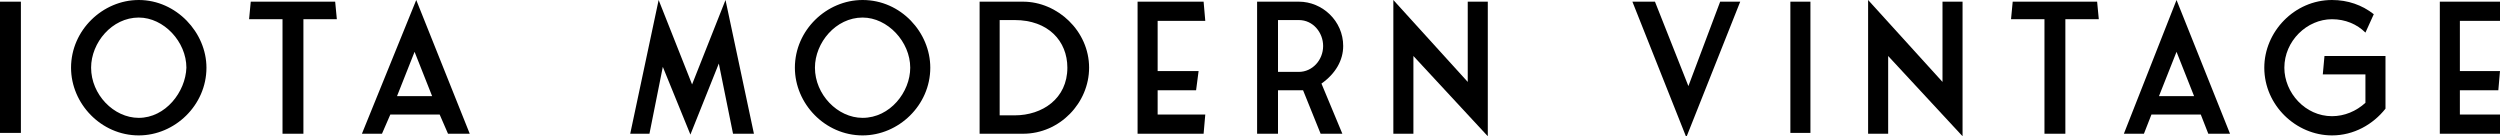
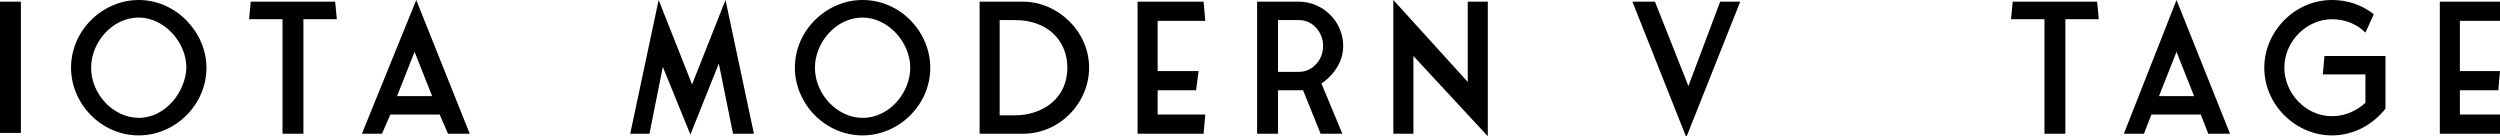
<svg xmlns="http://www.w3.org/2000/svg" version="1.1" id="Layer_1" x="0px" y="0px" viewBox="0 0 299.1 16.3" style="enable-background:new 0 0 299.1 16.3;" xml:space="preserve">
  <g>
    <rect y="0.2" width="2.5" height="15.7" />
    <path d="M16.6,0c-4.3,0-8.1,3.6-8.1,8.1c0,4.3,3.6,8.1,8.1,8.1c4.3,0,8.1-3.6,8.1-8.1C24.7,3.9,21.1,0,16.6,0z M16.6,14.1   c-3,0-5.7-2.8-5.7-6c0-3,2.5-6,5.7-6c3,0,5.7,2.9,5.7,6C22.2,11,19.8,14.1,16.6,14.1z" />
    <polygon points="30,0.2 29.8,2.3 33.8,2.3 33.8,16 36.3,16 36.3,2.3 40.3,2.3 40.1,0.2  " />
    <path d="M43.3,16h2.4l1-2.3h5.9l1,2.3h2.6L49.8,0L43.3,16z M47.5,11.5l2.1-5.3l2.1,5.3H47.5z" />
    <polygon points="82.8,10.1 78.8,0 75.4,16 77.7,16 79.3,8 82.6,16.1 86,7.6 87.7,16 90.2,16 86.8,0  " />
    <path d="M103.2,0c-4.3,0-8.1,3.6-8.1,8.1c0,4.3,3.6,8.1,8.1,8.1c4.3,0,8.1-3.6,8.1-8.1C111.3,3.9,107.8,0,103.2,0z M103.2,14.1   c-3,0-5.7-2.8-5.7-6c0-3,2.5-6,5.7-6c3,0,5.7,2.9,5.7,6C108.9,11,106.5,14.1,103.2,14.1z" />
    <path d="M122.4,0.2h-5.2V16h5.2c4.4,0,7.9-3.7,7.9-7.9C130.3,3.7,126.5,0.2,122.4,0.2z M121.4,13.8h-1.8V2.4h1.8   c4,0,6.3,2.5,6.3,5.7C127.7,11.8,124.7,13.8,121.4,13.8z" />
    <polygon points="144.2,2.5 144,0.2 136.1,0.2 136.1,16 144,16 144.2,13.7 138.5,13.7 138.5,10.8 143.1,10.8 143.4,8.5 138.5,8.5    138.5,2.5  " />
    <path d="M160.7,5.5c0-3-2.5-5.3-5.3-5.3h-5V16h2.5v-5.2h2.5c0.2,0,0.4,0,0.5,0l2.1,5.2h2.6l-2.5-6C159.8,8.8,160.7,7.2,160.7,5.5z    M155.4,8.6h-2.5V2.4h2.5c1.7,0,2.9,1.5,2.9,3.1C158.3,7.2,157,8.6,155.4,8.6z" />
    <polygon points="175.6,9.8 166.7,0 166.7,16 169.1,16 169.1,6.7 178,16.3 178,0.2 175.6,0.2  " />
    <polygon points="202,10.3 198,0.2 195.3,0.2 201.7,16.3 201.8,16.3 208.2,0.2 205.8,0.2  " />
-     <rect x="214.2" y="0.2" width="2.4" height="15.7" />
-     <polygon points="232.4,9.8 223.5,0 223.5,16 225.9,16 225.9,6.7 234.8,16.3 234.8,0.2 232.4,0.2  " />
    <polygon points="240.8,0.2 240.6,2.3 244.6,2.3 244.6,16 247.1,16 247.1,2.3 251.1,2.3 250.9,0.2  " />
    <path d="M254.1,16h2.4l0.9-2.3h5.9l0.9,2.3h2.6l-6.4-16L254.1,16z M258.3,11.5l2.1-5.3l2.1,5.3H258.3z" />
    <path d="M277.9,8.9h5.1v3.4c-1.1,1-2.5,1.6-4,1.6c-3.2,0-5.7-2.8-5.7-5.8c0-3.2,2.7-5.8,5.7-5.8c1.6,0,3,0.6,4,1.6l1-2.2   c-1.4-1.1-3.1-1.7-5-1.7c-4.5,0-8.1,3.8-8.1,8.1c0,4.5,3.8,8.1,8.1,8.1c2.6,0,4.9-1.3,6.4-3.2V6.7c-2.4,0-4.9,0-7.3,0L277.9,8.9z" />
    <polygon points="294.3,10.8 298.9,10.8 299.1,8.5 294.3,8.5 294.3,2.5 300,2.5 299.8,0.2 291.9,0.2 291.9,16 299.8,16 300,13.7    294.3,13.7  " />
  </g>
</svg>